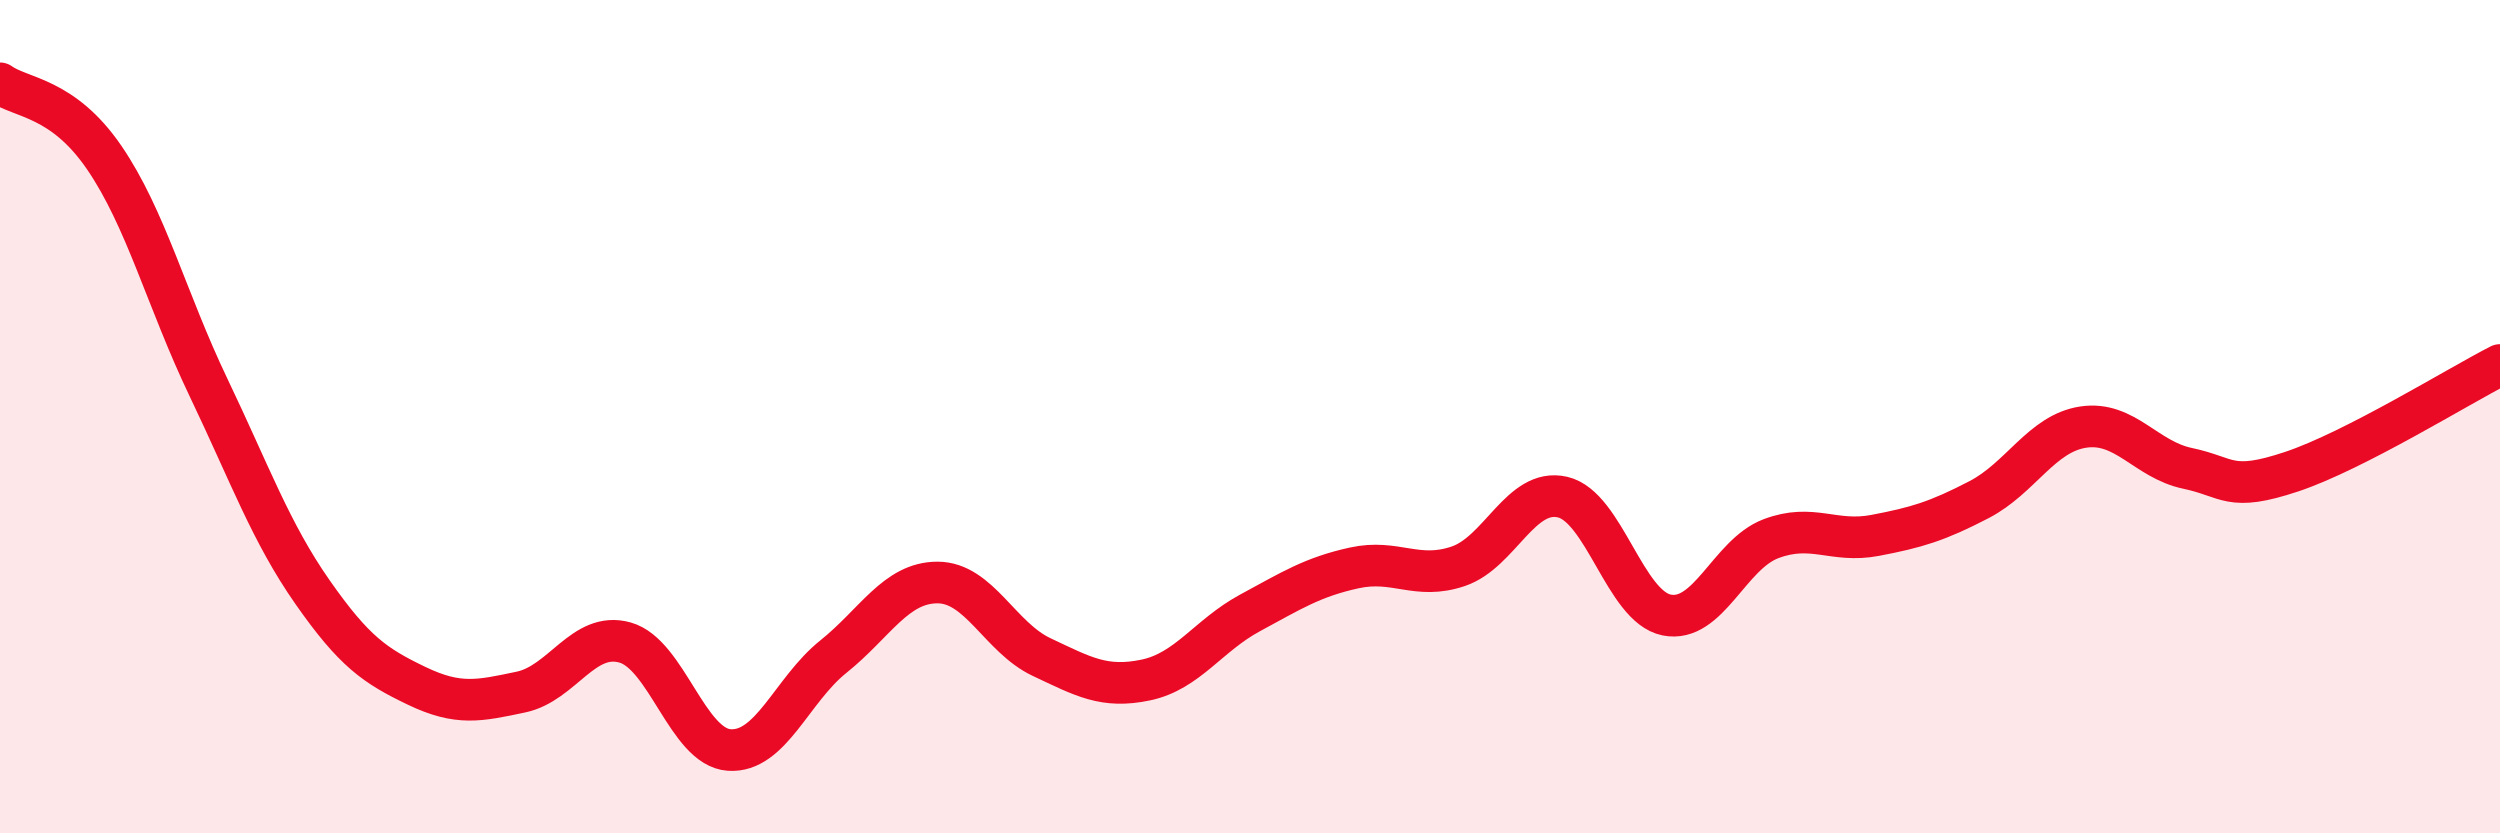
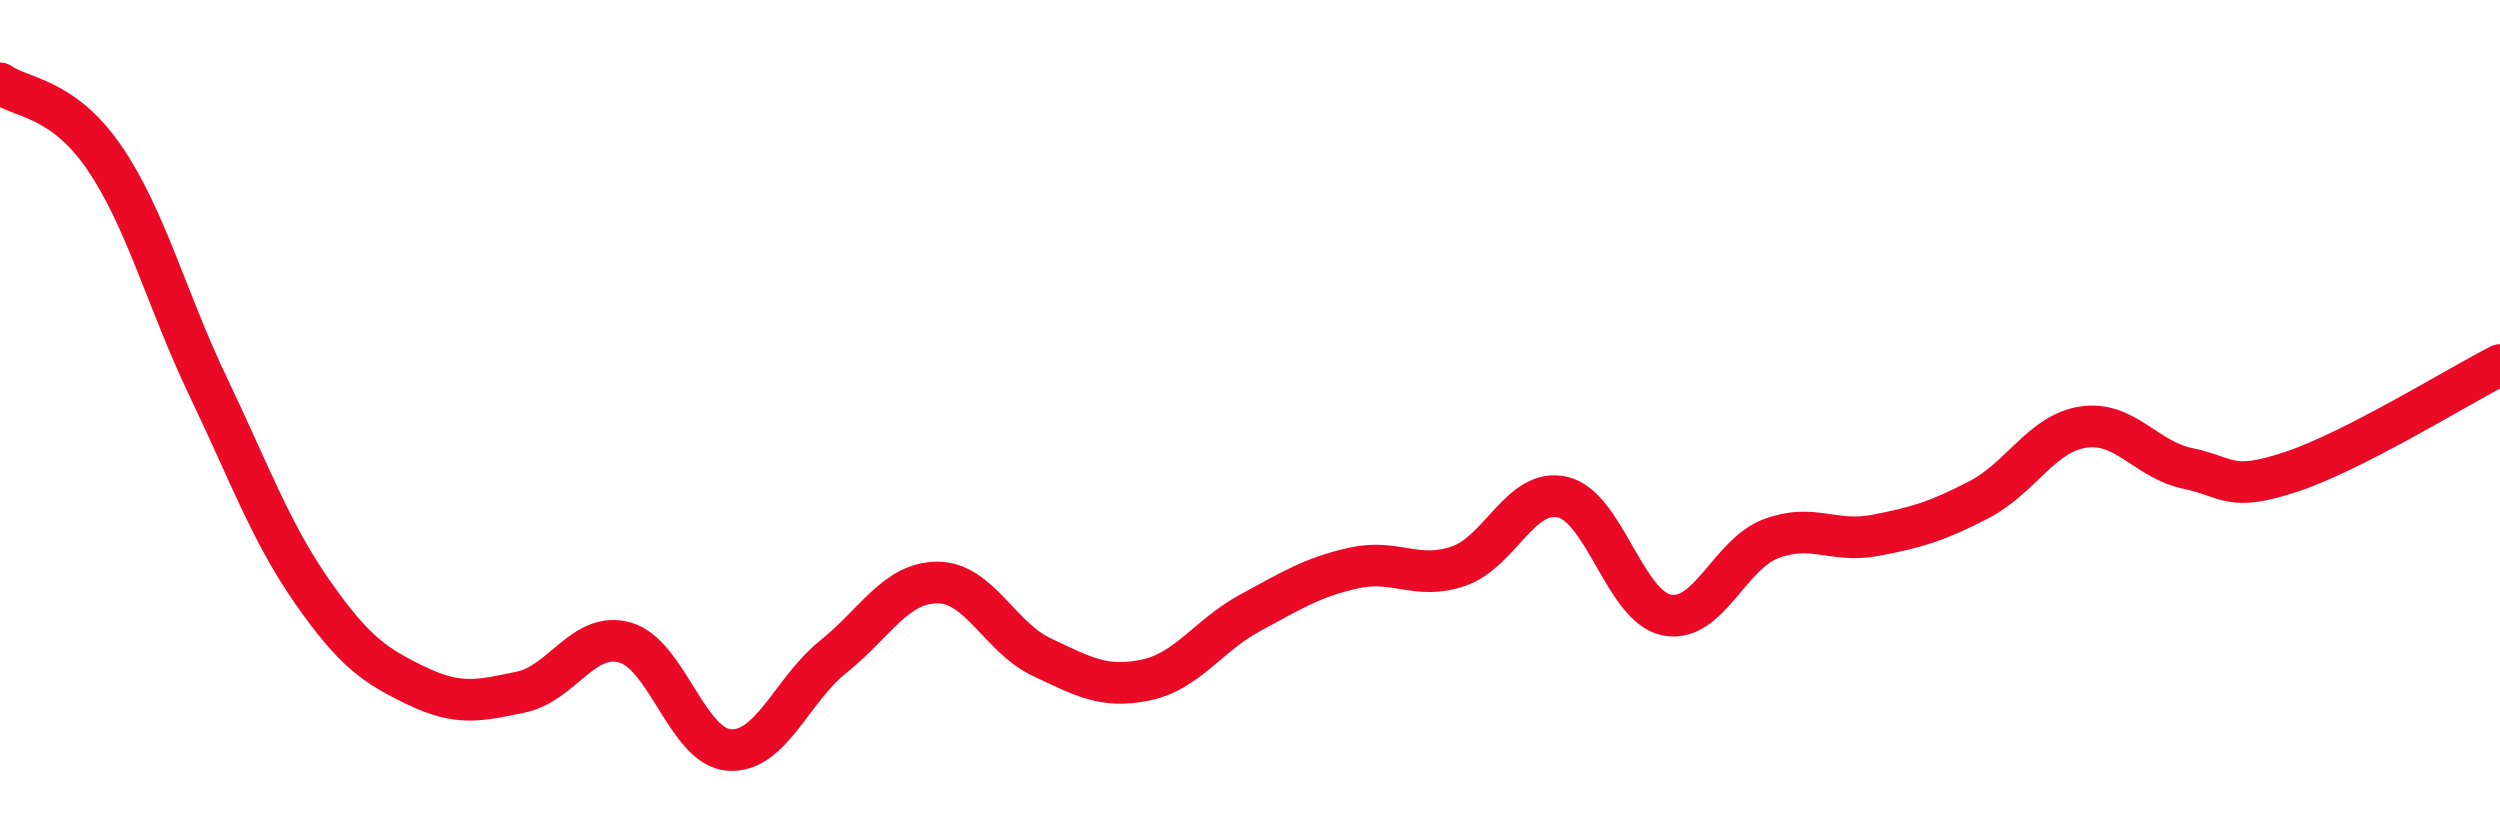
<svg xmlns="http://www.w3.org/2000/svg" width="60" height="20" viewBox="0 0 60 20">
-   <path d="M 0,2 C 0.5,2.36 1.5,2.32 2.5,3.78 C 3.5,5.24 4,7.2 5,9.29 C 6,11.38 6.5,12.78 7.5,14.21 C 8.5,15.64 9,15.98 10,16.46 C 11,16.94 11.5,16.82 12.5,16.61 C 13.5,16.4 14,15.14 15,15.42 C 16,15.7 16.5,17.93 17.5,18 C 18.5,18.07 19,16.56 20,15.76 C 21,14.96 21.5,13.98 22.5,13.98 C 23.5,13.98 24,15.3 25,15.77 C 26,16.24 26.5,16.53 27.5,16.32 C 28.5,16.11 29,15.25 30,14.71 C 31,14.17 31.5,13.85 32.5,13.63 C 33.5,13.41 34,13.93 35,13.59 C 36,13.25 36.5,11.7 37.5,11.93 C 38.5,12.16 39,14.56 40,14.76 C 41,14.96 41.5,13.31 42.5,12.93 C 43.5,12.55 44,13.04 45,12.85 C 46,12.66 46.5,12.51 47.5,11.99 C 48.5,11.47 49,10.4 50,10.25 C 51,10.1 51.5,11.03 52.5,11.24 C 53.5,11.45 53.5,11.82 55,11.32 C 56.5,10.82 59,9.27 60,8.76L60 20L0 20Z" fill="#EB0A25" opacity="0.1" stroke-linecap="round" stroke-linejoin="round" />
  <path d="M 0,2 C 0.5,2.36 1.5,2.32 2.5,3.78 C 3.5,5.24 4,7.2 5,9.29 C 6,11.38 6.5,12.78 7.5,14.21 C 8.5,15.64 9,15.98 10,16.46 C 11,16.94 11.5,16.82 12.5,16.61 C 13.5,16.4 14,15.14 15,15.42 C 16,15.7 16.5,17.93 17.5,18 C 18.5,18.07 19,16.56 20,15.76 C 21,14.96 21.5,13.98 22.5,13.98 C 23.5,13.98 24,15.3 25,15.77 C 26,16.24 26.5,16.53 27.5,16.32 C 28.5,16.11 29,15.25 30,14.71 C 31,14.17 31.5,13.85 32.5,13.63 C 33.5,13.41 34,13.93 35,13.59 C 36,13.25 36.5,11.7 37.5,11.93 C 38.5,12.16 39,14.56 40,14.76 C 41,14.96 41.5,13.31 42.5,12.93 C 43.5,12.55 44,13.04 45,12.85 C 46,12.66 46.5,12.51 47.5,11.99 C 48.5,11.47 49,10.4 50,10.25 C 51,10.1 51.5,11.03 52.5,11.24 C 53.5,11.45 53.5,11.82 55,11.32 C 56.5,10.82 59,9.27 60,8.76" stroke="#EB0A25" stroke-width="1" fill="none" stroke-linecap="round" stroke-linejoin="round" />
</svg>